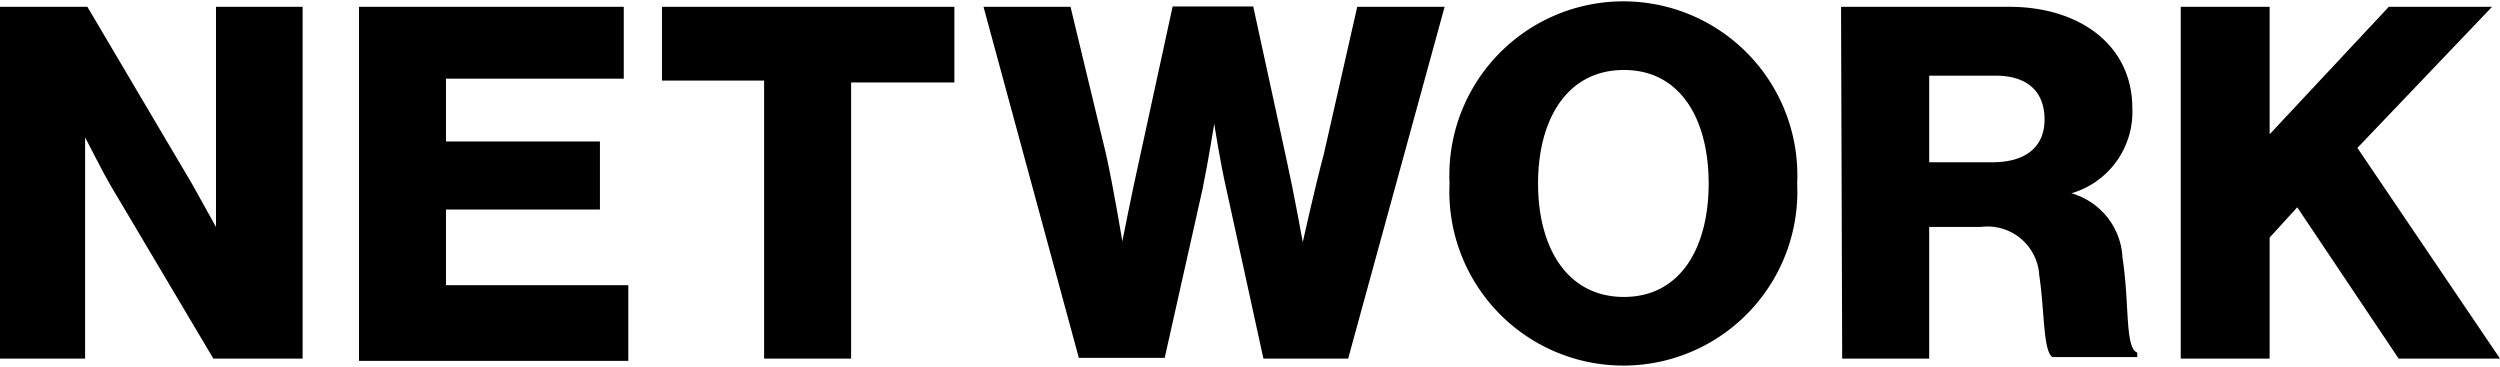
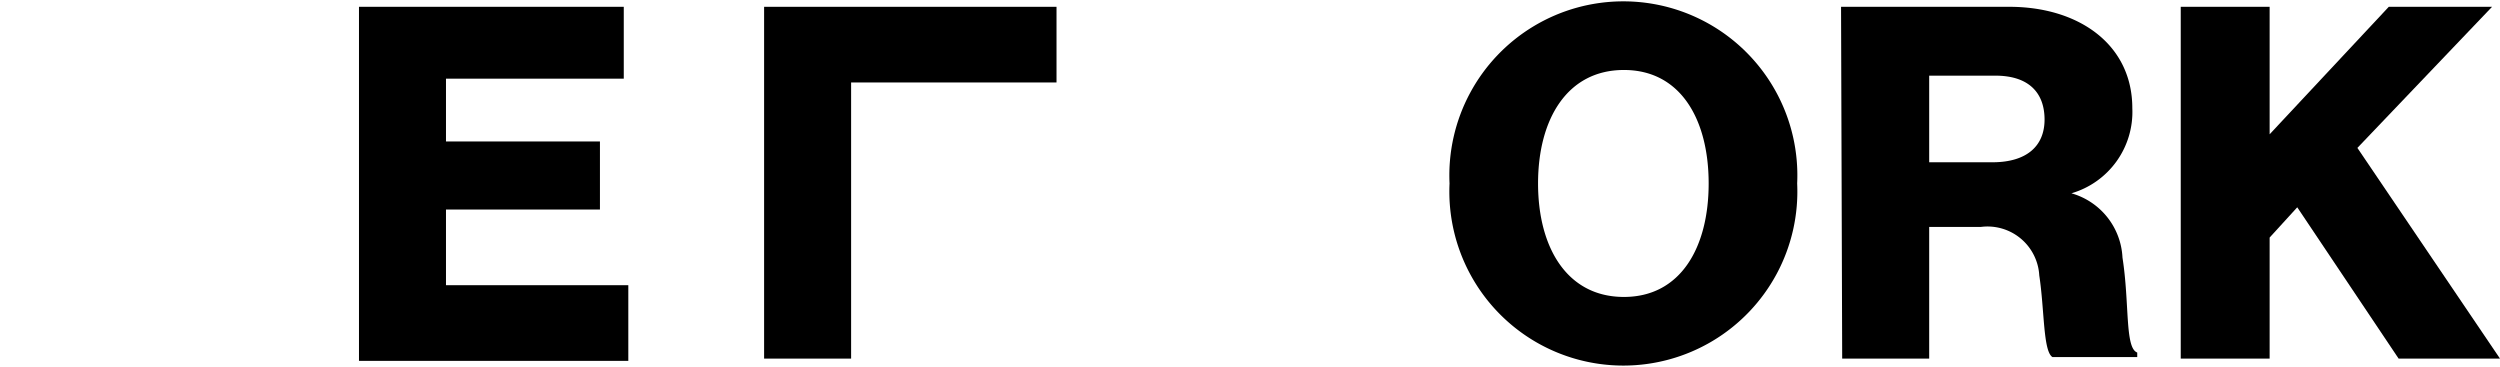
<svg xmlns="http://www.w3.org/2000/svg" viewBox="0 0 66.09 9.7">
  <g id="Layer_2" data-name="Layer 2">
    <g id="ヘッダ">
-       <path d="M0,.18H2.31L5.07,4.85,5.71,6h0s0-1.12,0-1.44V.18H8v9.3H5.64L2.91,4.88c-.15-.25-.66-1.25-.66-1.25h0s0,1.19,0,1.52V9.48H0Z" />
      <path d="M9.49.18h7v1.9H11.79V3.74h4.07v1.8H11.79v2h4.82v2H9.49Z" />
-       <path d="M20.2,2.13H17.5V.18h7.73v2H22.5V9.48H20.2Z" />
-       <path d="M26,.18H28.3l.94,3.9c.2.9.43,2.3.43,2.3h0s.25-1.27.46-2.21l.87-4h2.13l.87,4c.21.95.44,2.23.44,2.23h0S34.75,5,35,4.06L35.88.18h2.31l-2.55,9.3H33.4L32.42,5c-.17-.74-.32-1.73-.32-1.73h0s-.16,1-.31,1.73l-1,4.46H28.52Z" />
+       <path d="M20.2,2.13V.18h7.73v2H22.5V9.48H20.2Z" />
      <path d="M38.32,4.85a4.6,4.6,0,1,1,9.19,0,4.6,4.6,0,1,1-9.19,0Zm6.85,0c0-1.69-.74-3-2.24-3s-2.27,1.3-2.27,3,.77,3,2.27,3S45.17,6.54,45.17,4.85Z" />
      <path d="M48.67.18h4.45c1.84,0,3.25,1,3.25,2.68a2.24,2.24,0,0,1-1.61,2.25v0a1.86,1.86,0,0,1,1.35,1.7c.19,1.22.06,2.39.39,2.51v.12H54.26c-.25-.15-.21-1.24-.35-2.16A1.37,1.37,0,0,0,52.36,6H51V9.48h-2.3Zm4,4.11c.91,0,1.38-.43,1.38-1.13S53.64,2,52.75,2H51V4.29Z" />
      <path d="M57.65.18H60V3.55L63.15.18h2.73L62.32,3.91l3.77,5.57H63.41l-2.68-4L60,6.28v3.2H57.65Z" />
    </g>
  </g>
</svg>